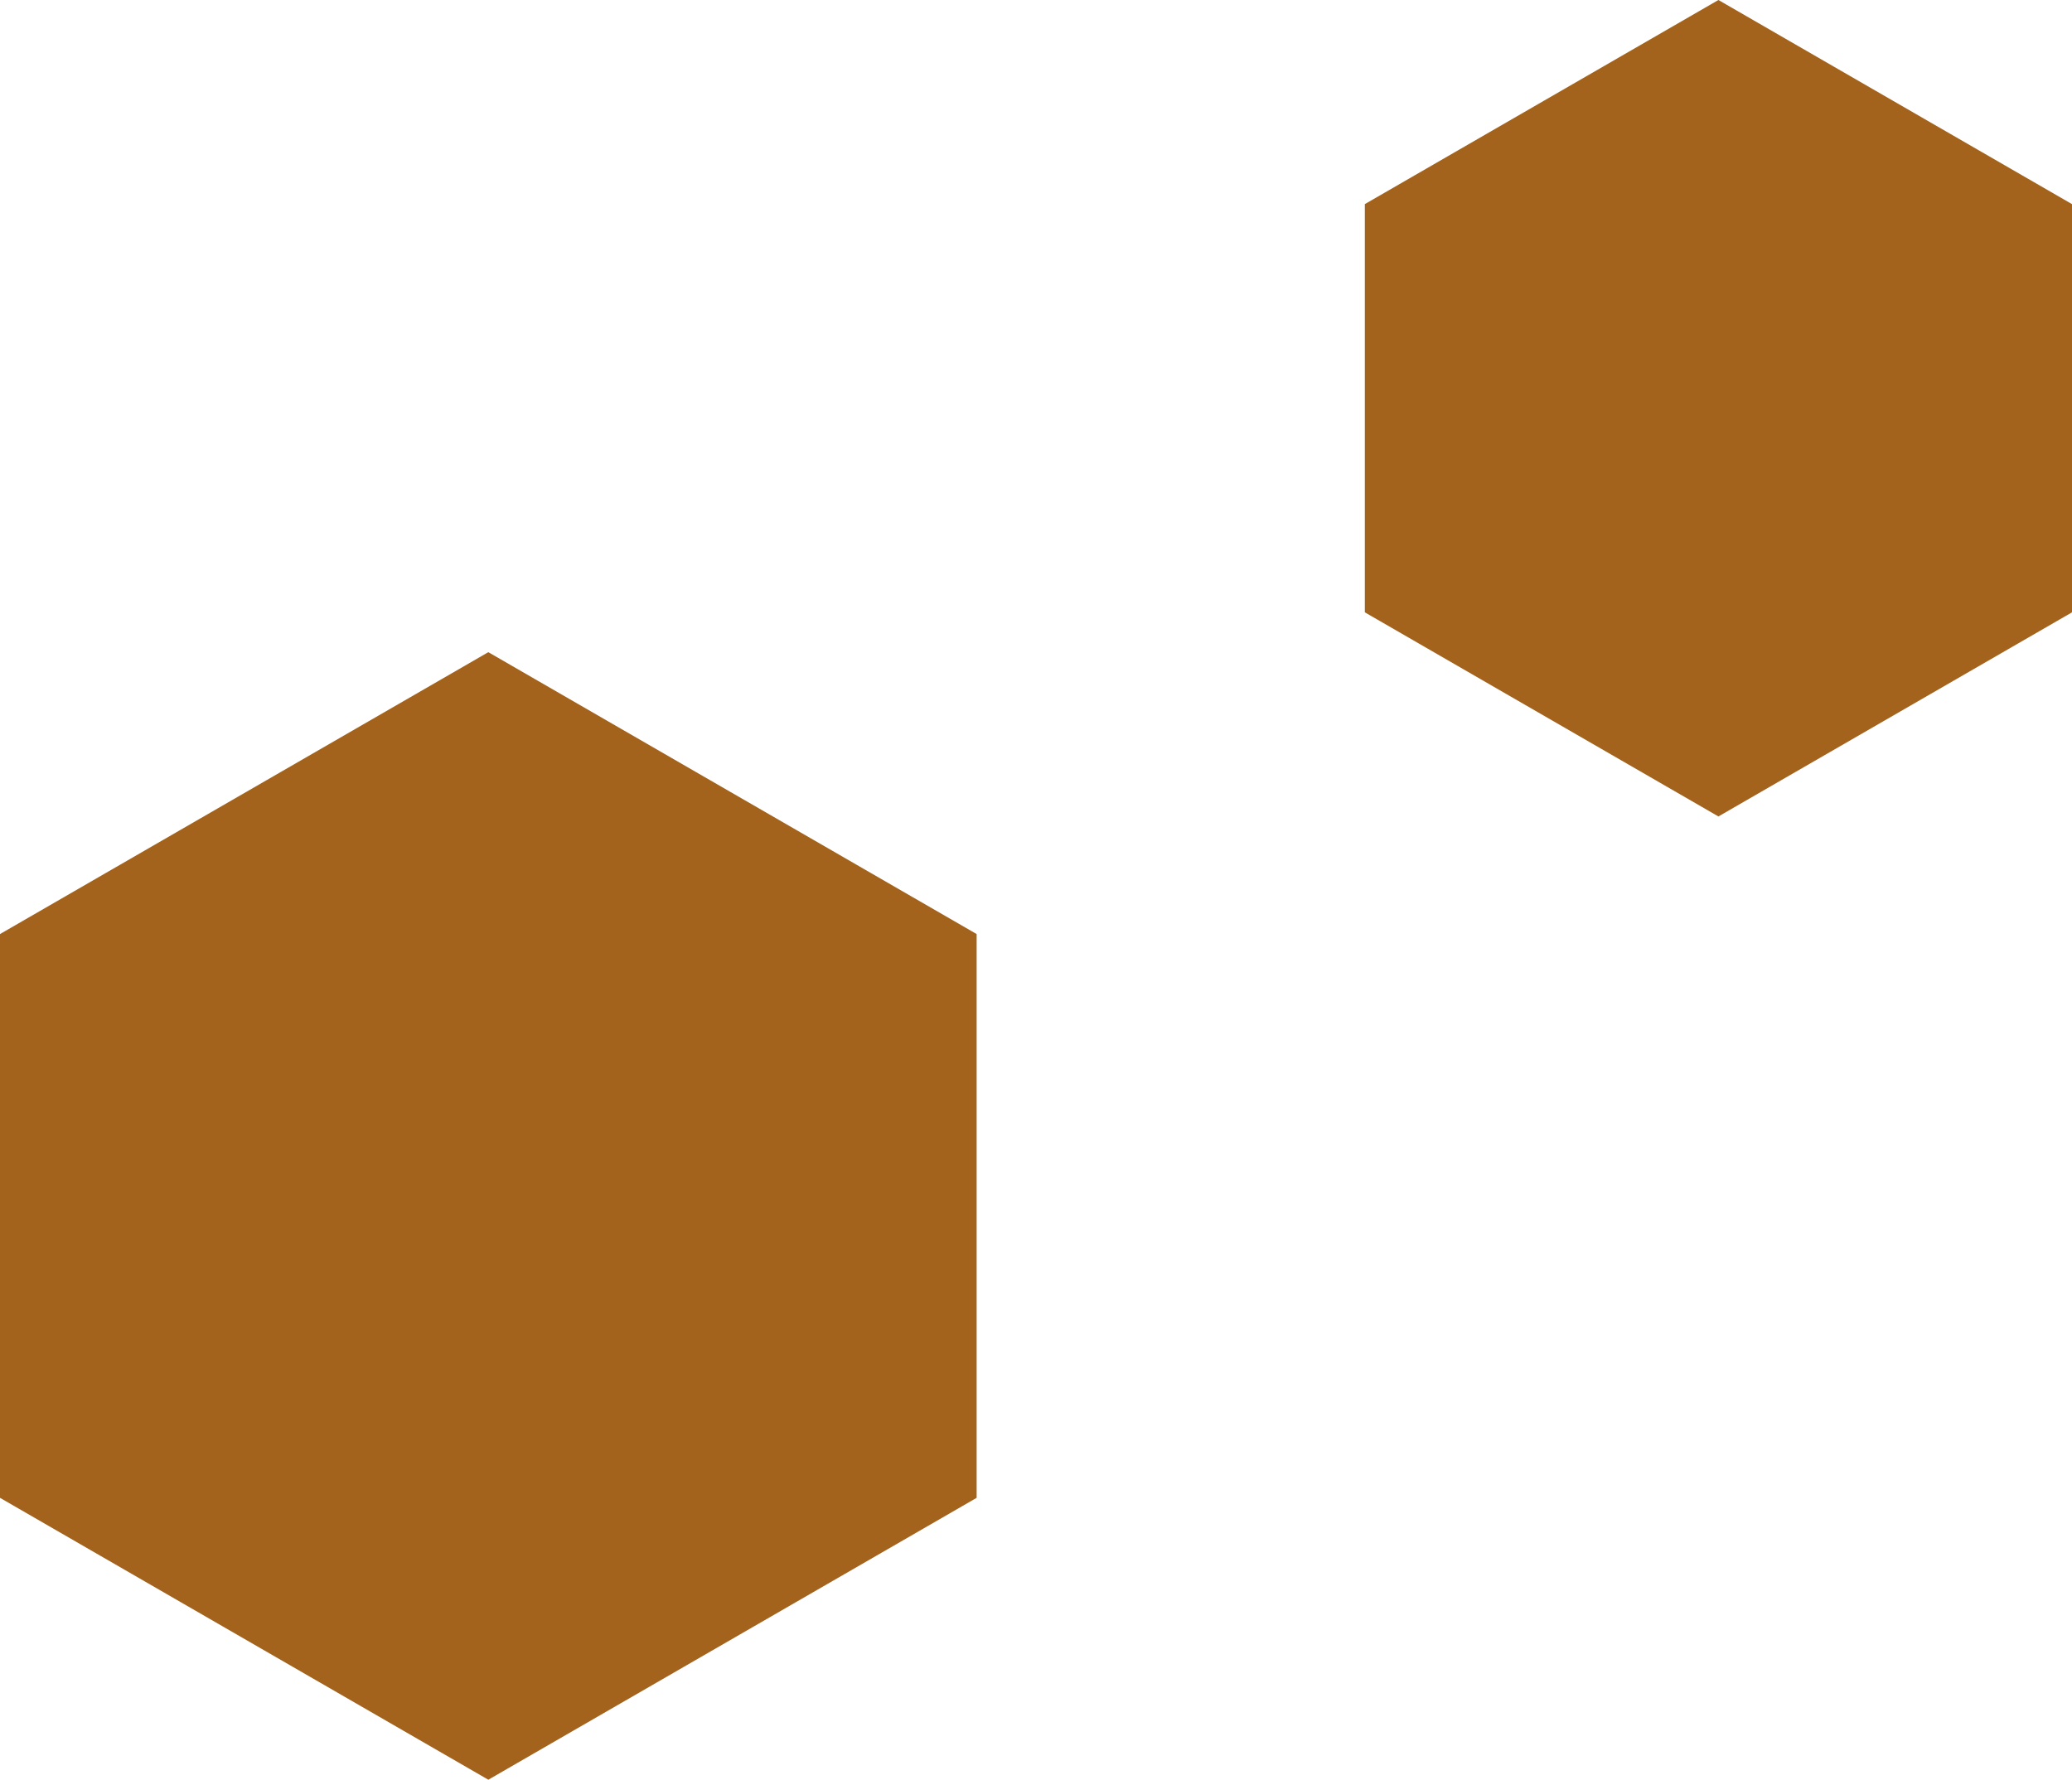
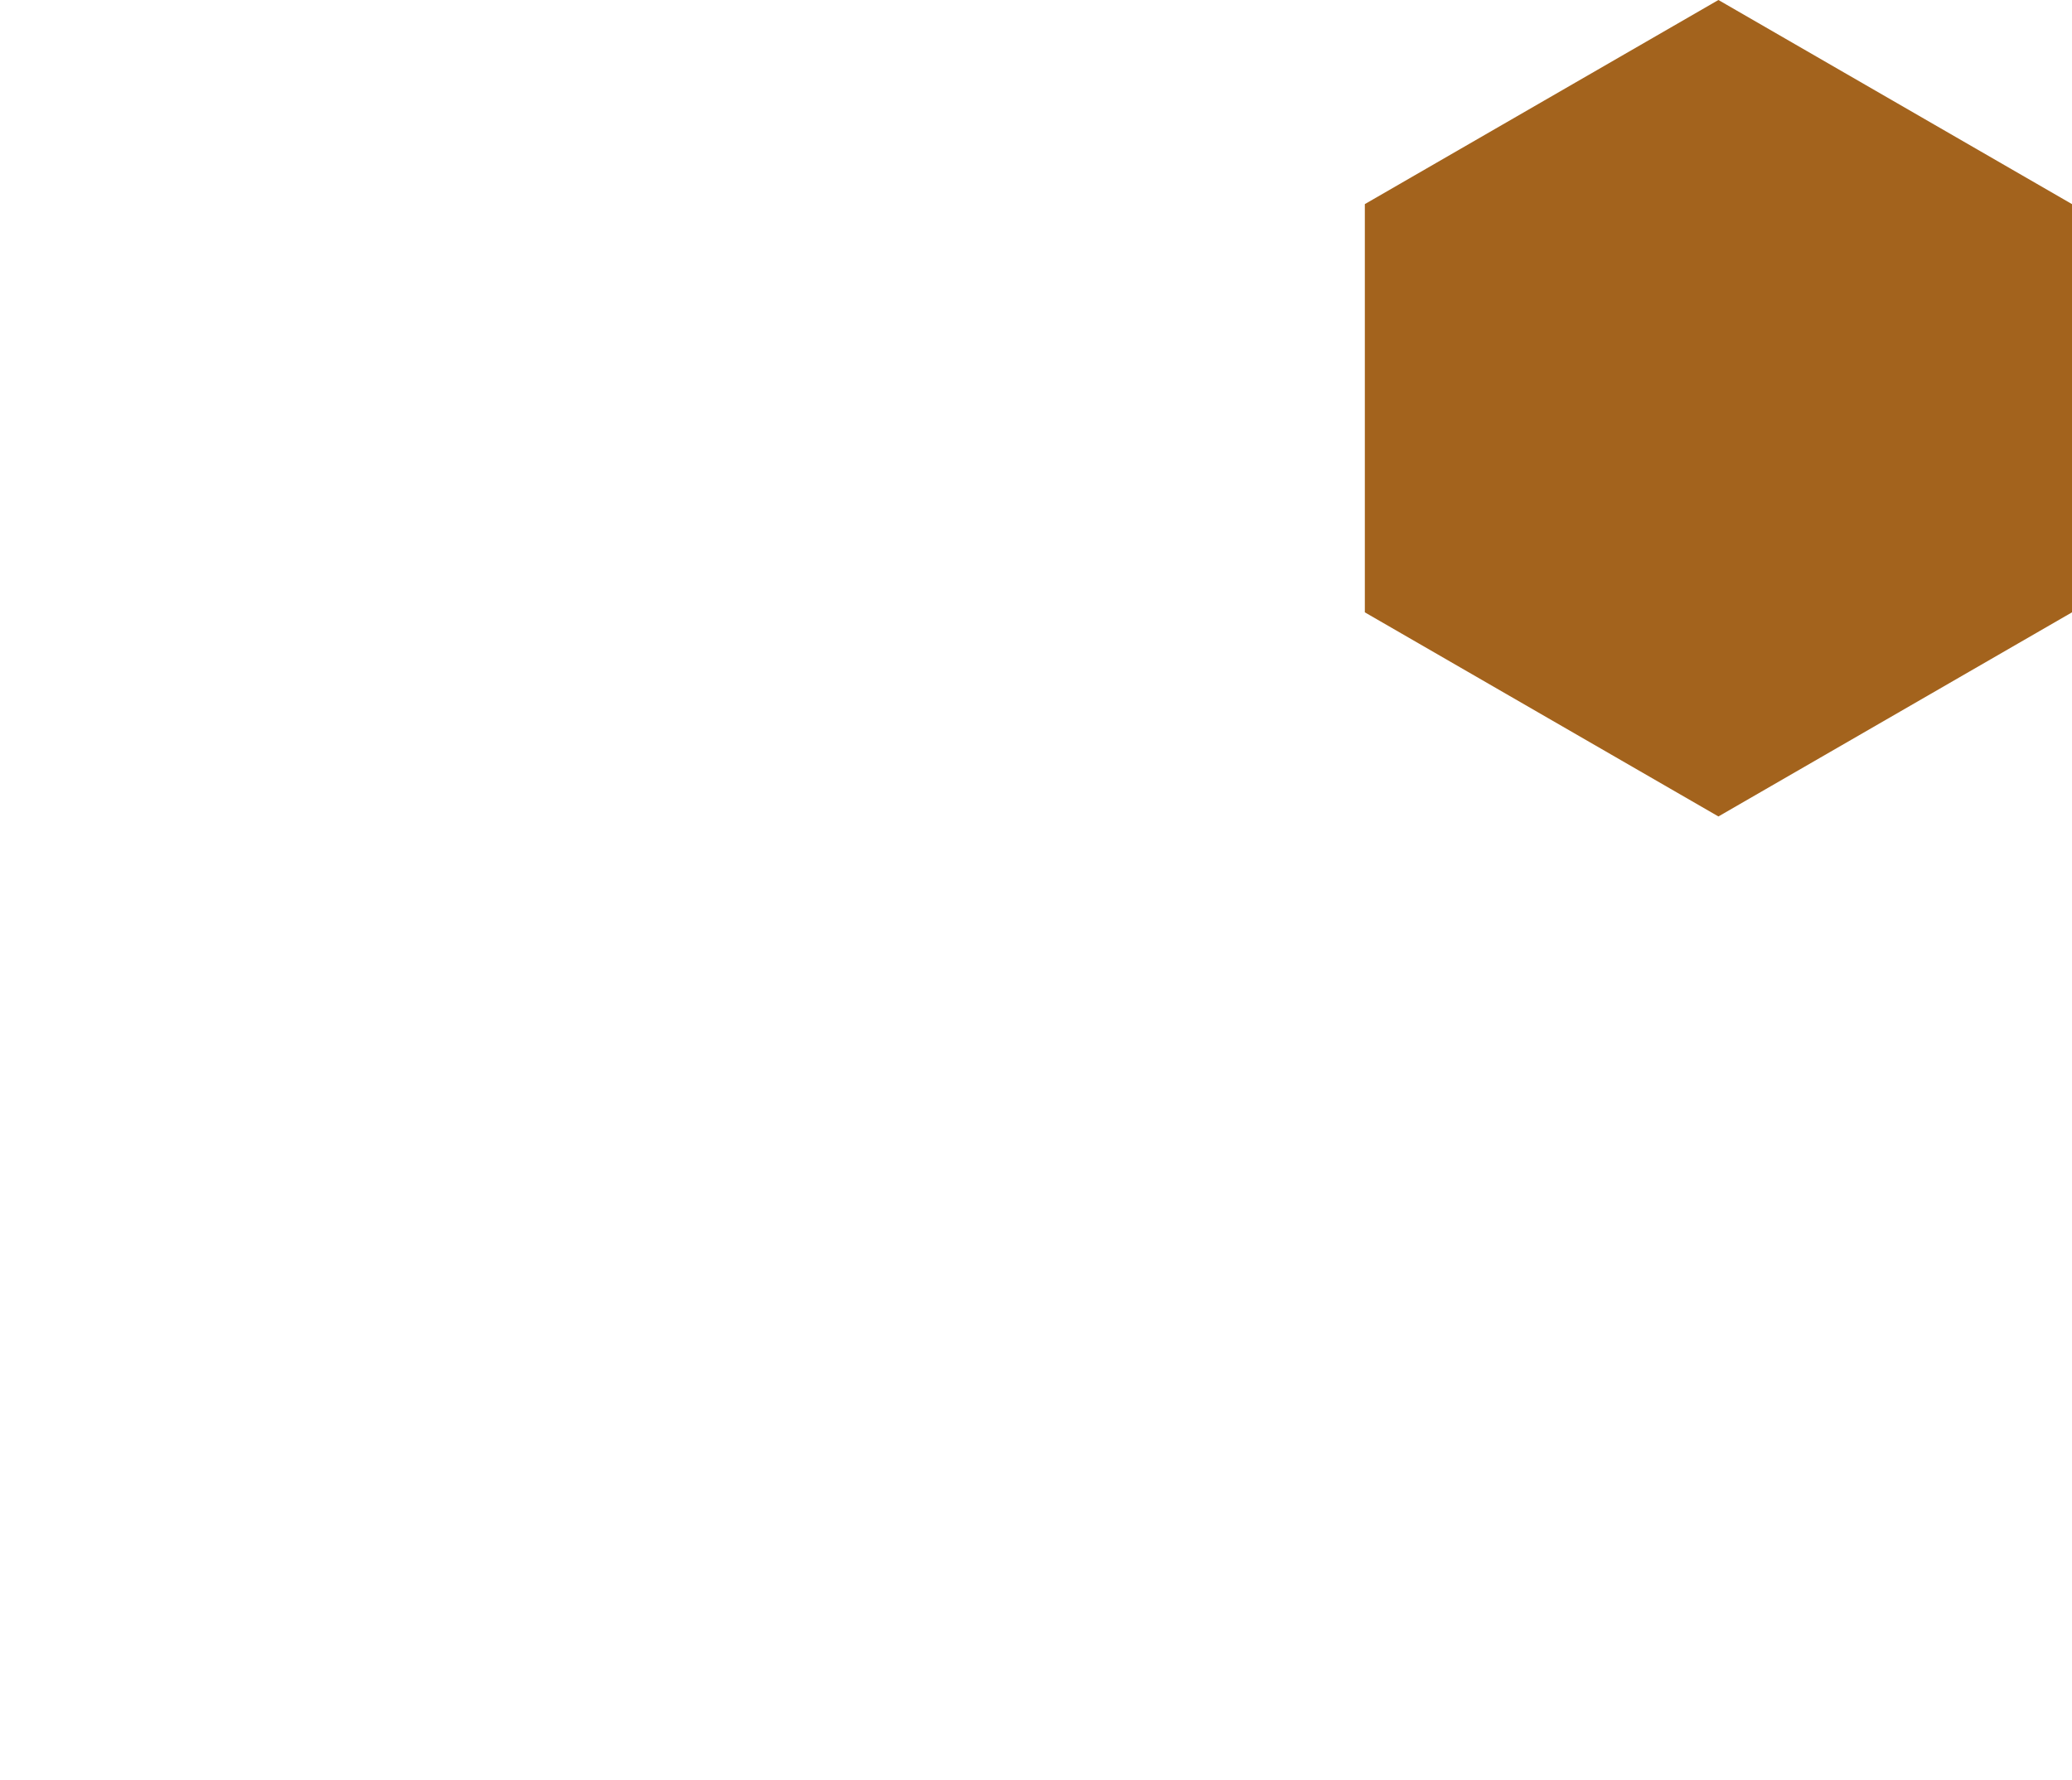
<svg xmlns="http://www.w3.org/2000/svg" id="Calque_2" data-name="Calque 2" viewBox="0 0 1858.41 1596.5">
  <defs>
    <style>      .cls-1 {        fill: #a3631d;      }    </style>
  </defs>
  <g id="Calque_6" data-name="Calque 6">
    <g>
-       <polygon class="cls-1" points="0 837.89 437.98 585.03 875.96 837.89 875.96 1343.63 437.98 1596.5 0 1343.63 0 837.89" />
      <polygon class="cls-1" points="1224.14 183.1 1541.28 0 1858.41 183.1 1858.41 549.3 1541.28 732.4 1224.14 549.3 1224.14 183.1" />
    </g>
  </g>
</svg>